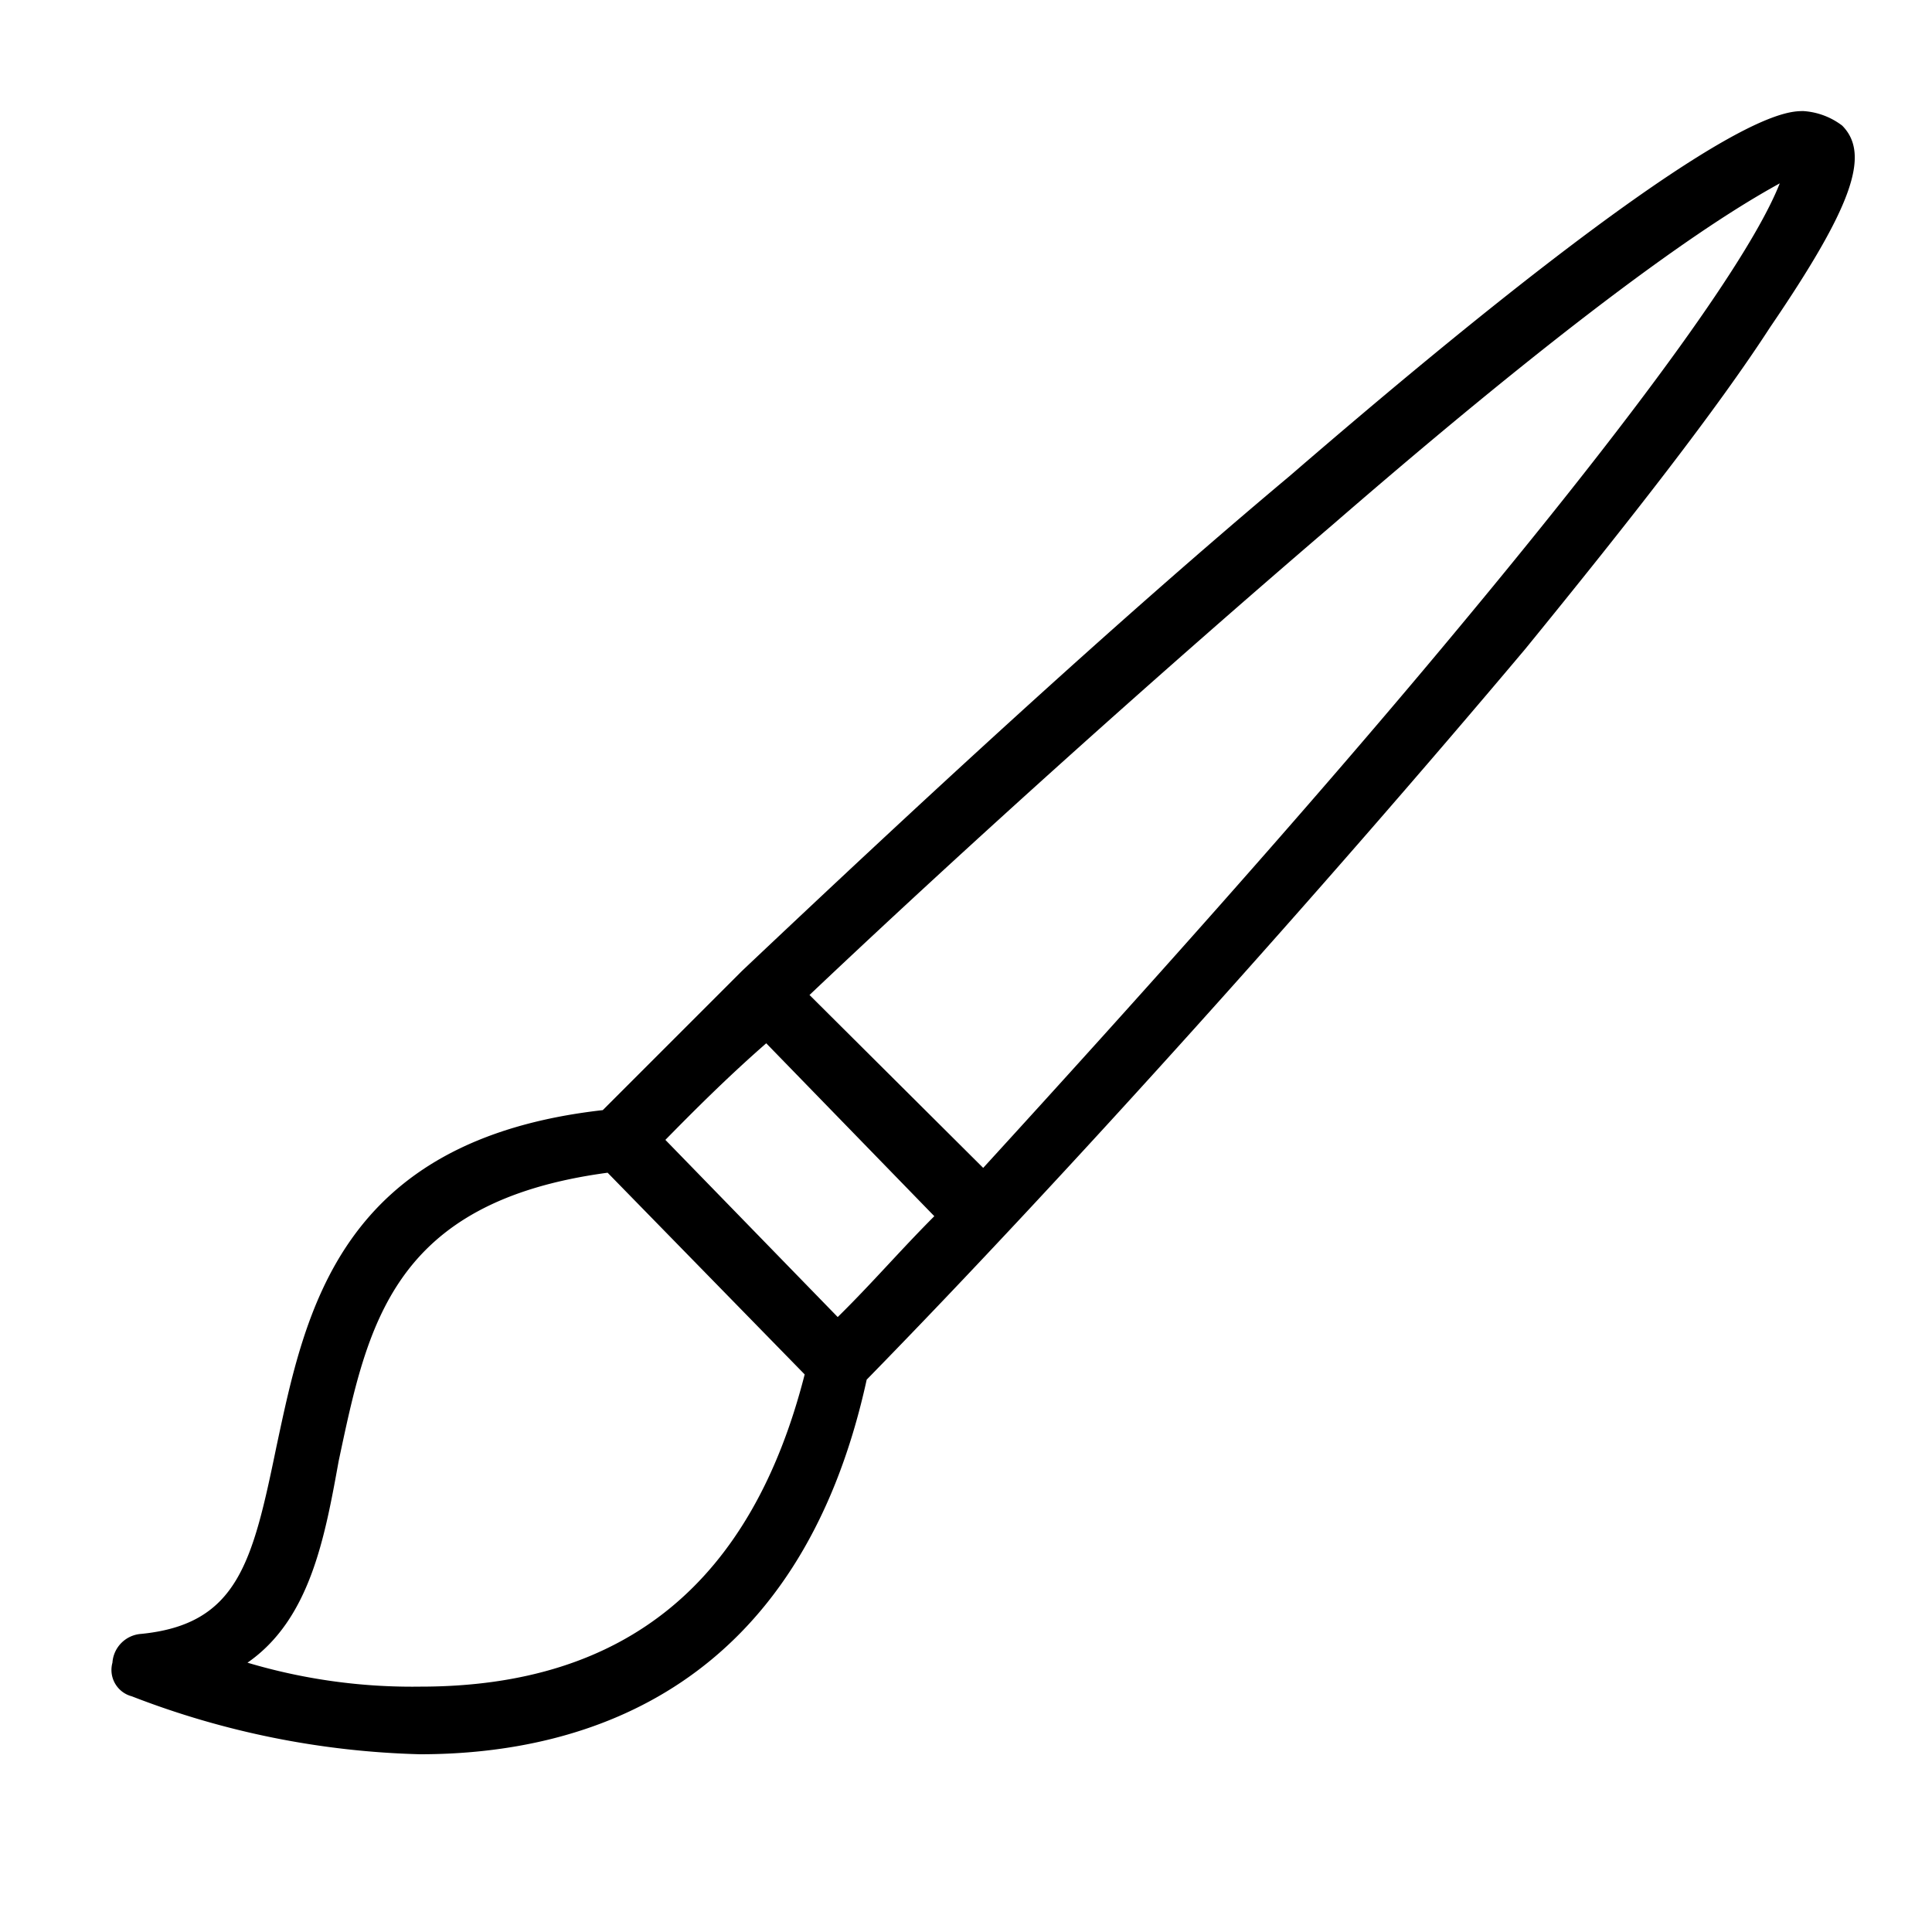
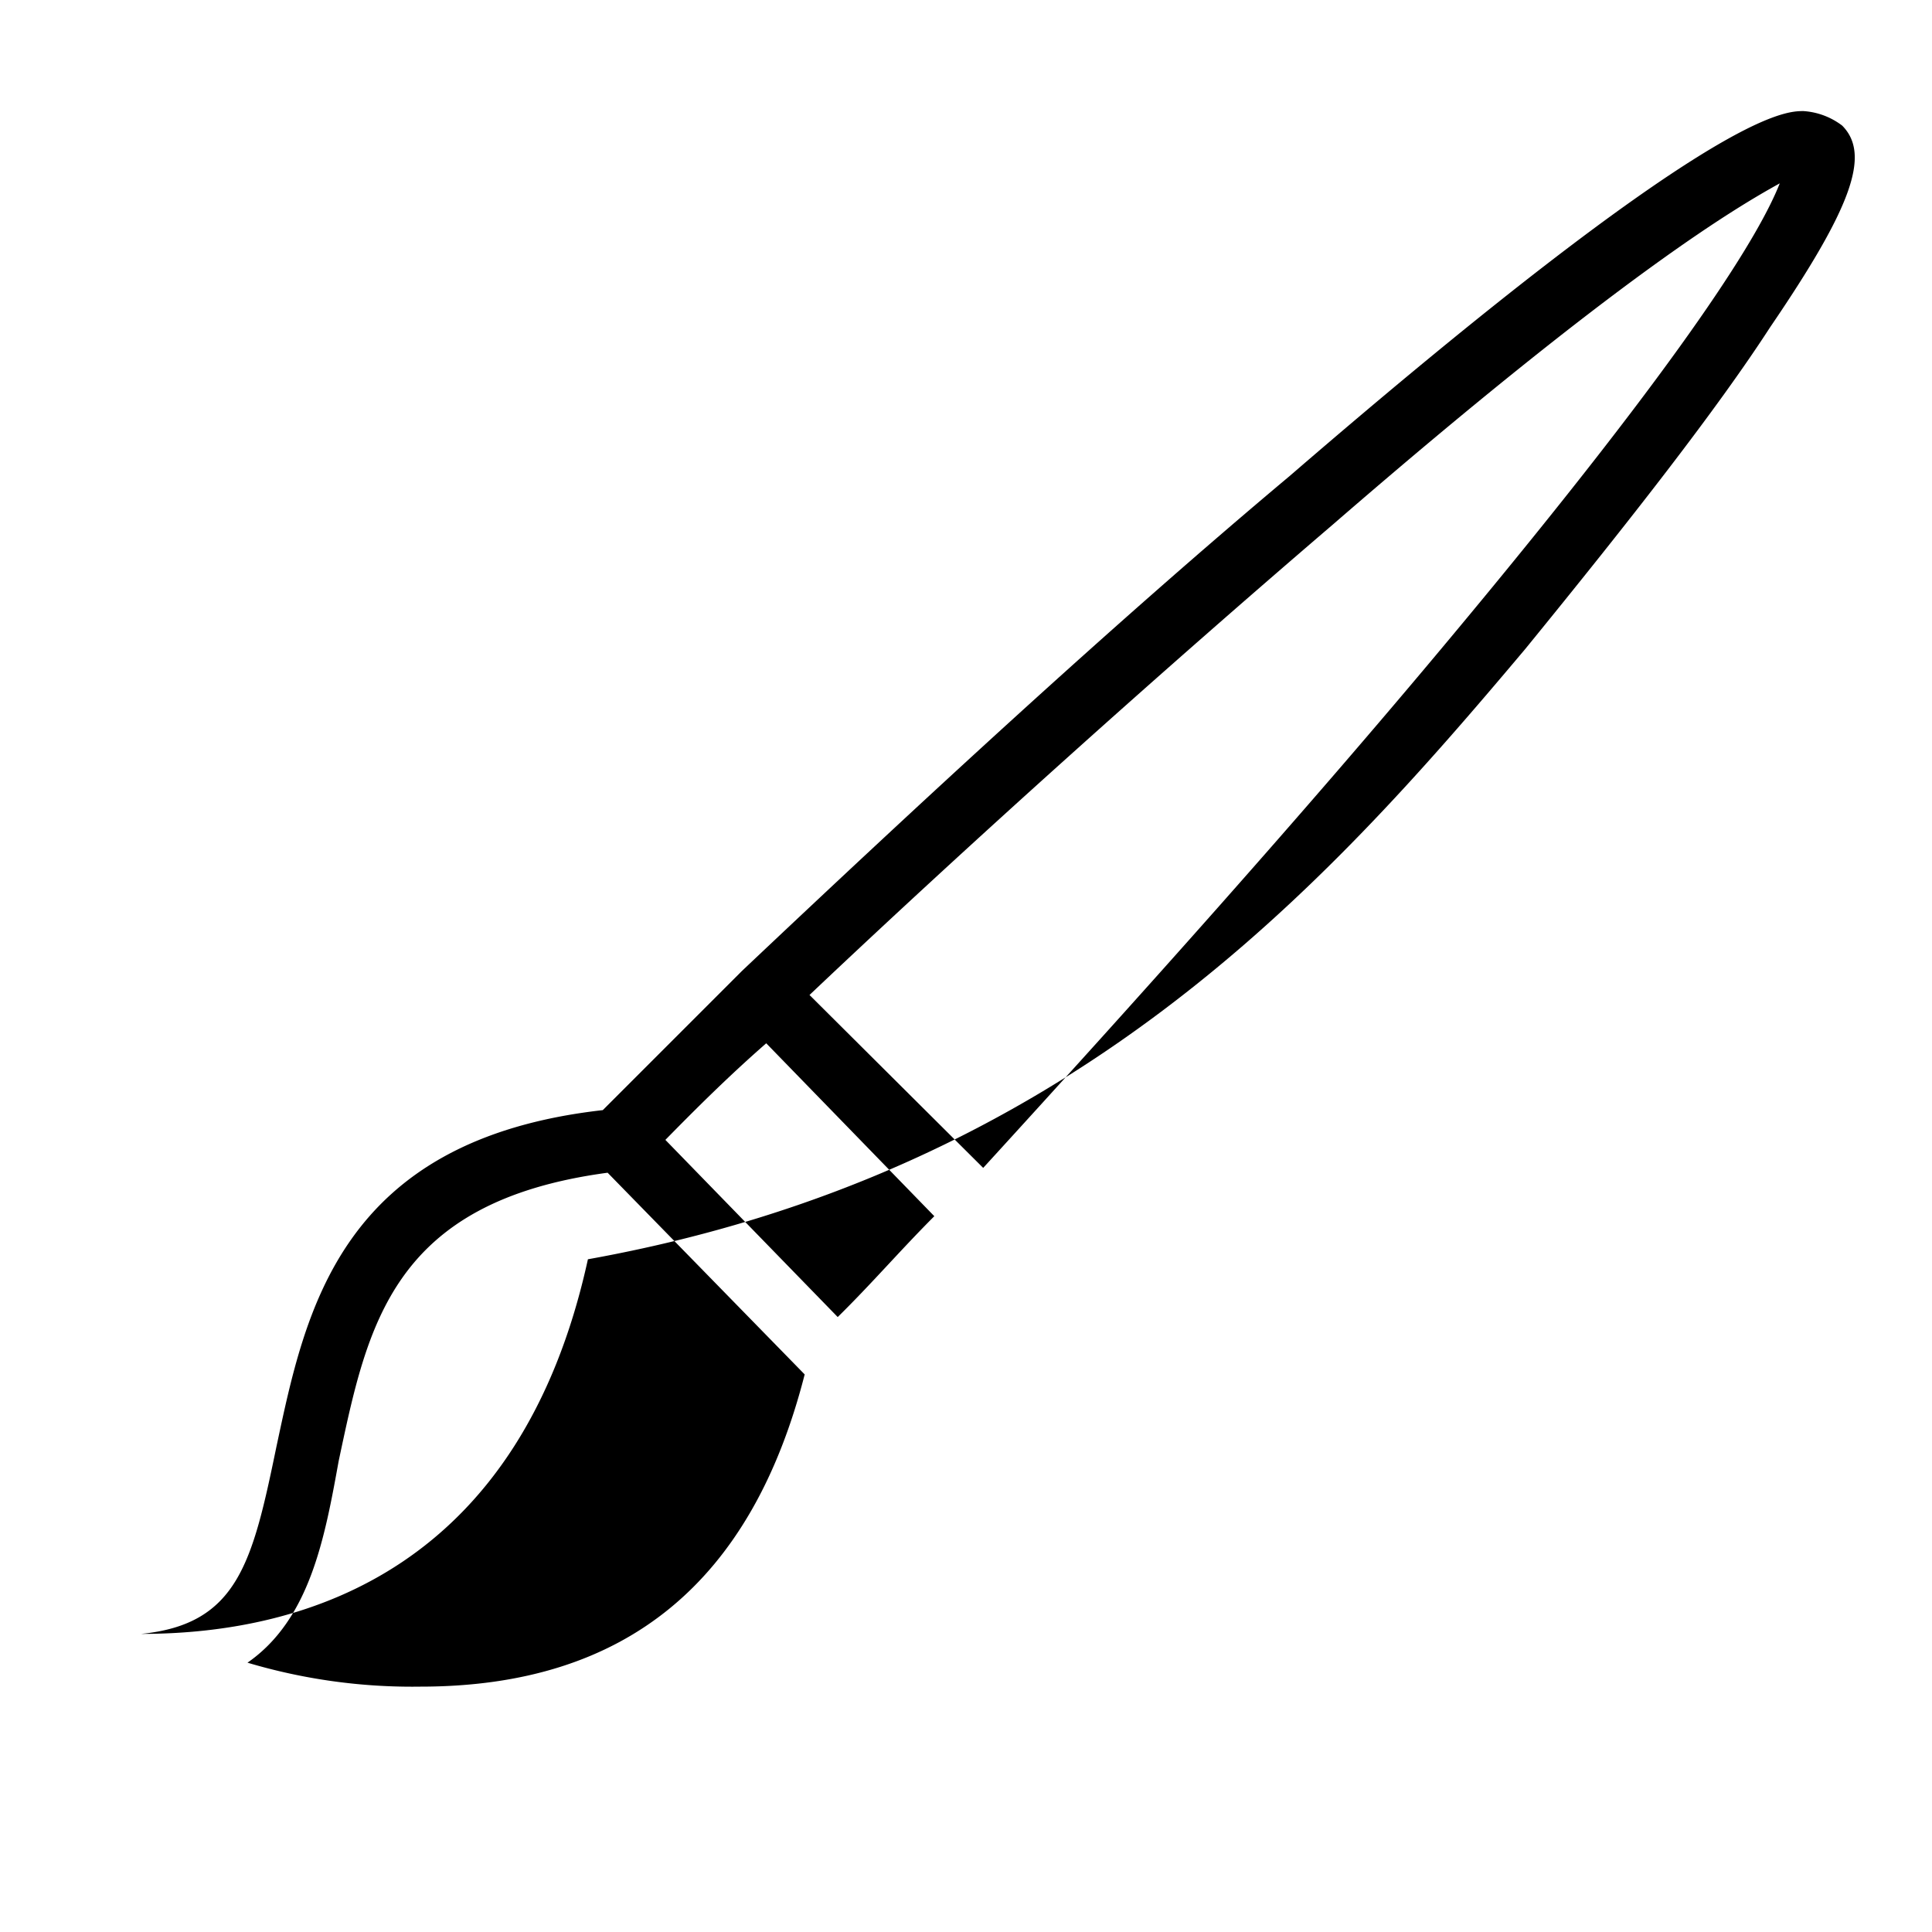
<svg xmlns="http://www.w3.org/2000/svg" viewBox="0 0 100 100">
  <title>extra</title>
  <g id="Layer_9" data-name="Layer 9">
    <g id="Layer_7" data-name="Layer 7">
      <g id="surface1">
-         <path d="M95.35,6.5a3.71,3.71,0,0,0-2-.75c-1,0-4.72,0-26.6,18.89-9.2,7.71-19.39,17.15-28.34,25.61l-7.21,7.21C17.54,59,15.8,67.91,14.31,74.87c-1.24,6-2,9.2-7,9.7a1.6,1.6,0,0,0-1.49,1.49,1.41,1.41,0,0,0,1,1.74,44.32,44.32,0,0,0,14.92,3c8.7,0,19.64-3.48,23.12-19.39C55.33,60.7,68.5,46,78.94,33.6c5.47-6.71,9.94-12.43,12.68-16.66C95.85,10.73,96.84,8,95.35,6.5ZM39.66,54l8.7,8.95c-1.74,1.74-3.23,3.48-5,5.22L34.44,59C35.94,57.47,37.68,55.73,39.66,54ZM21.76,87.3a29.83,29.83,0,0,1-8.95-1.24c3.23-2.24,4-6.46,4.72-10.44,1.49-7,2.73-13.42,13.92-14.92L41.65,71.14C38.92,81.83,32.45,87.3,21.76,87.3ZM75,33.1c-7.46,8.95-16.16,18.65-24.11,27.35L41.9,51.5c8.45-8,18.4-16.91,27.1-24.36C83.92,14.21,89.88,10.73,92.12,9.49,91.13,12,87.65,17.94,75,33.1Z" />
+         <path d="M95.35,6.5a3.71,3.71,0,0,0-2-.75c-1,0-4.72,0-26.6,18.89-9.2,7.71-19.39,17.15-28.34,25.61l-7.21,7.21C17.54,59,15.8,67.91,14.31,74.87c-1.24,6-2,9.2-7,9.7c8.7,0,19.64-3.48,23.12-19.39C55.33,60.7,68.5,46,78.94,33.6c5.47-6.71,9.94-12.43,12.68-16.66C95.85,10.73,96.84,8,95.35,6.5ZM39.66,54l8.7,8.95c-1.74,1.74-3.23,3.48-5,5.22L34.44,59C35.94,57.47,37.68,55.73,39.66,54ZM21.76,87.3a29.83,29.83,0,0,1-8.95-1.24c3.23-2.24,4-6.46,4.72-10.44,1.49-7,2.73-13.42,13.92-14.92L41.65,71.14C38.92,81.83,32.45,87.3,21.76,87.3ZM75,33.1c-7.46,8.95-16.16,18.65-24.11,27.35L41.9,51.5c8.45-8,18.4-16.91,27.1-24.36C83.92,14.21,89.88,10.73,92.12,9.49,91.13,12,87.65,17.94,75,33.1Z" />
      </g>
    </g>
  </g>
</svg>